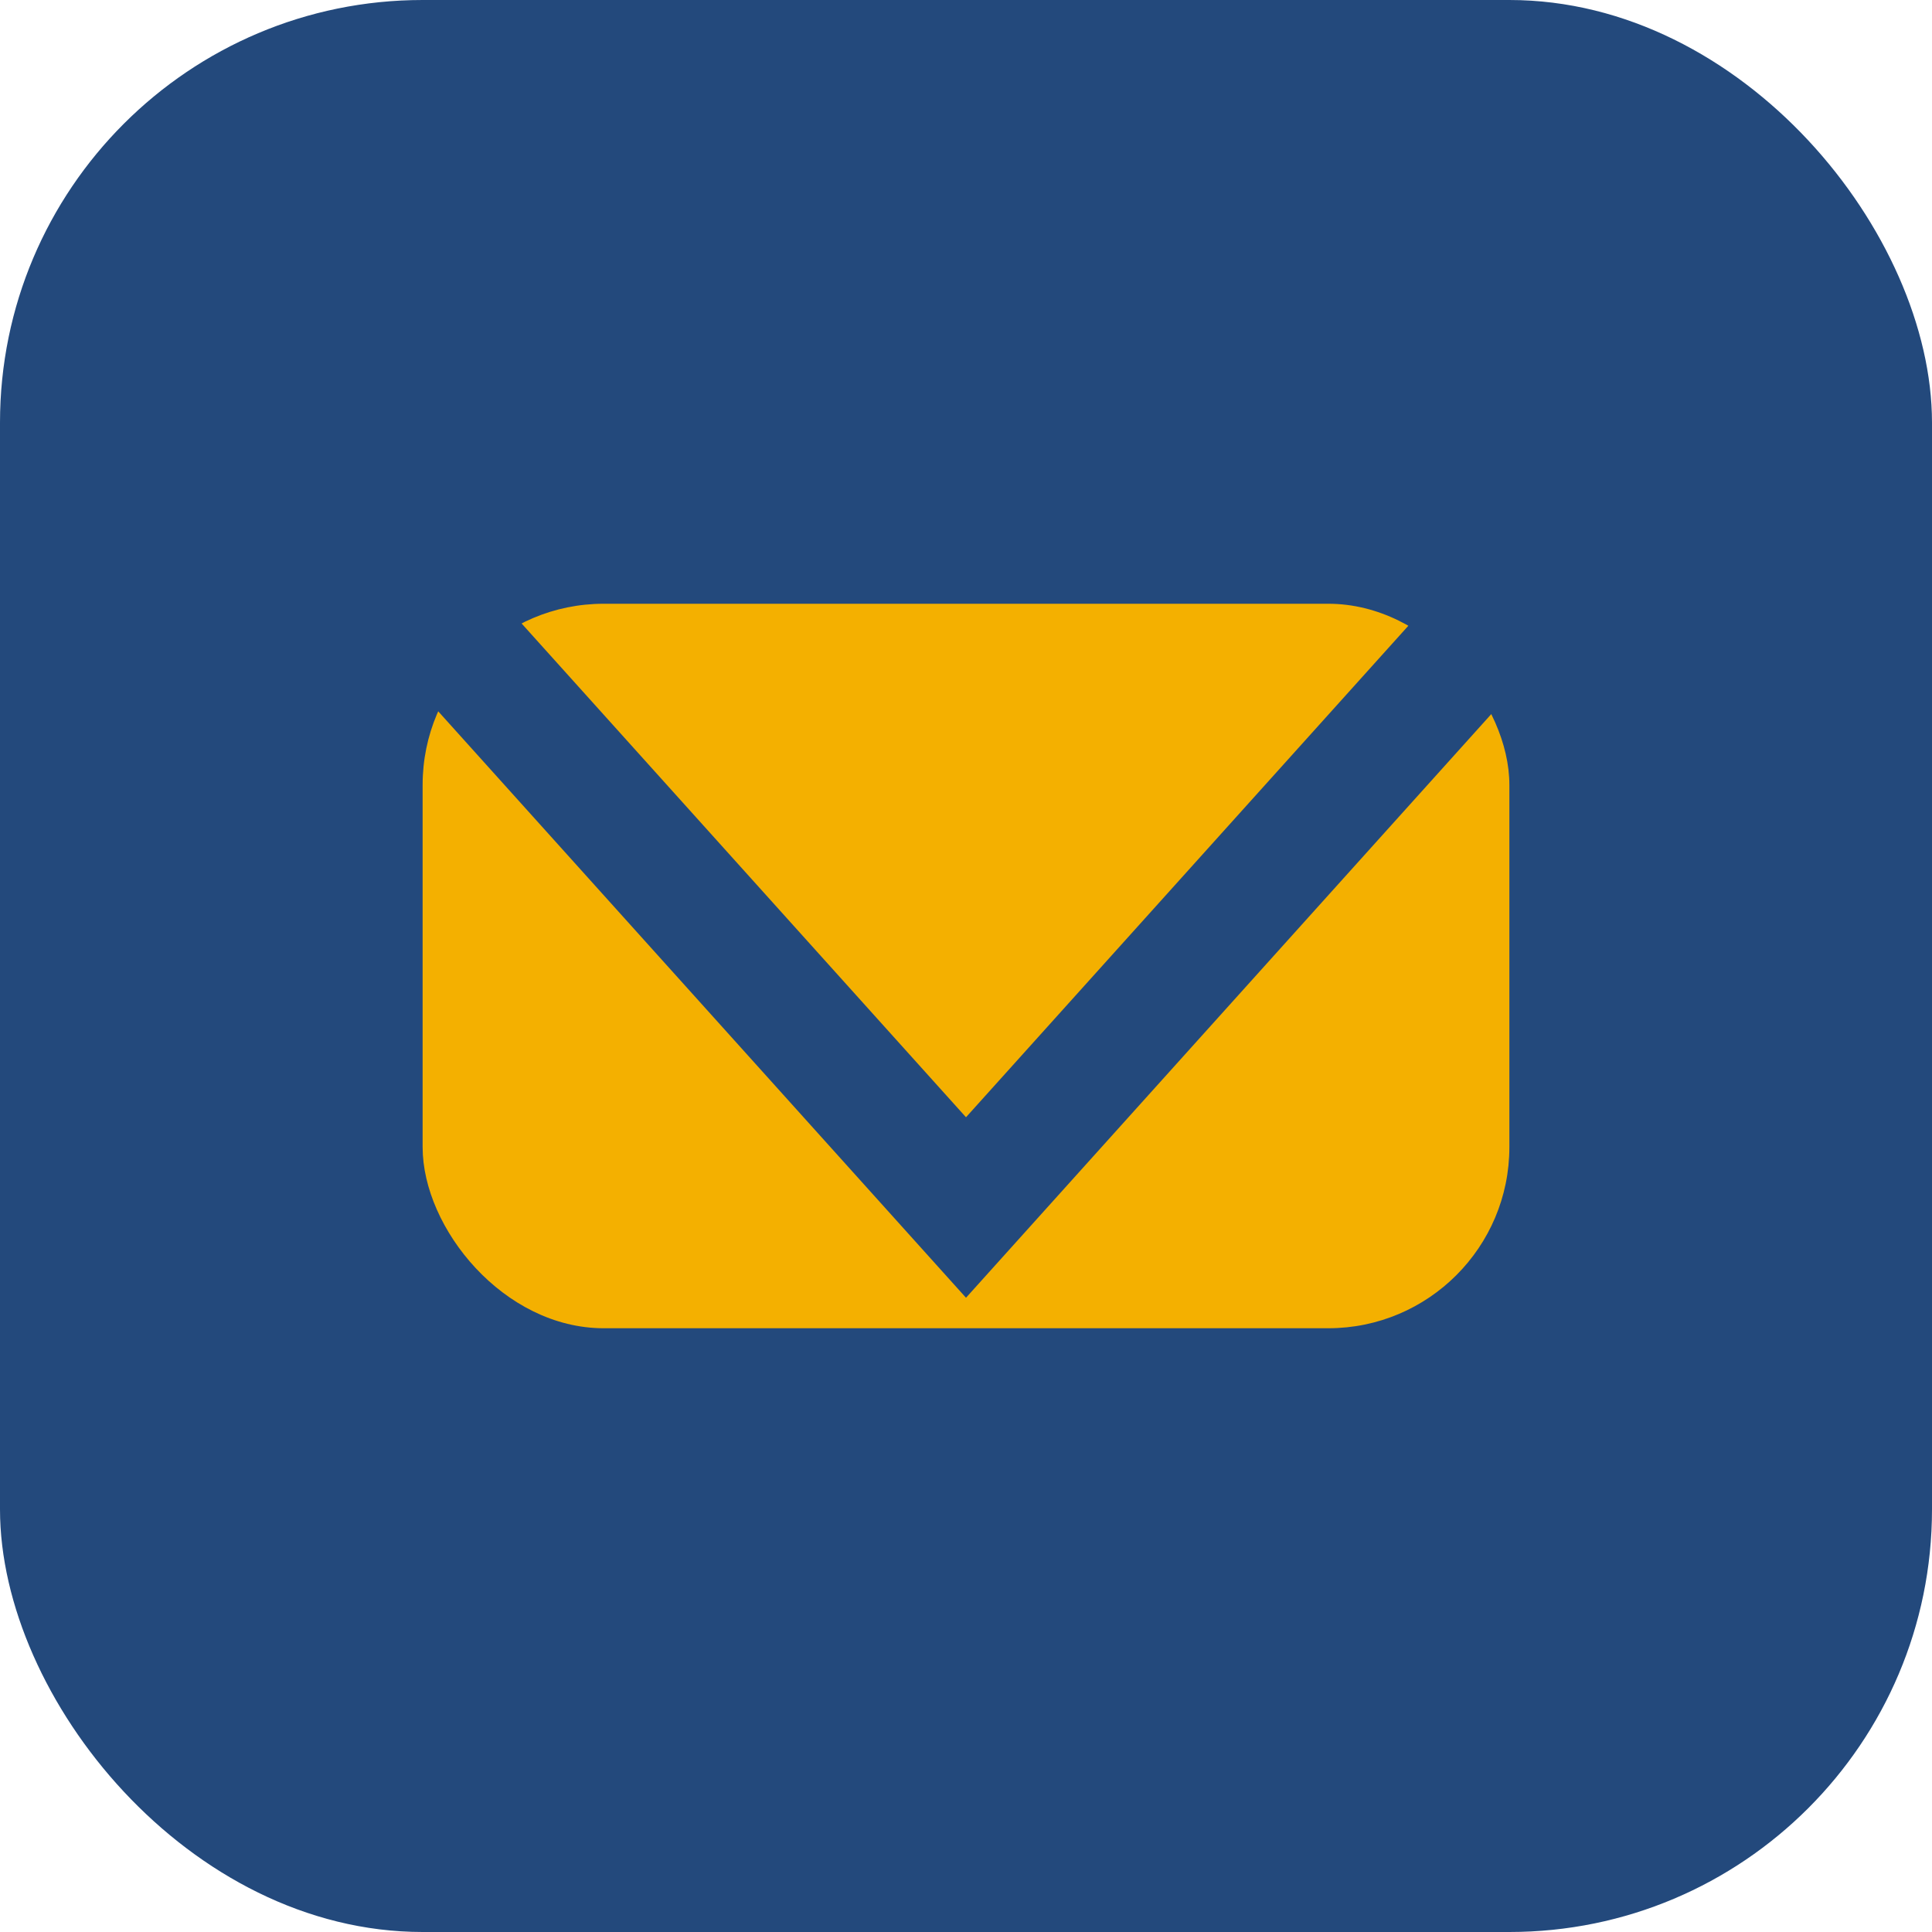
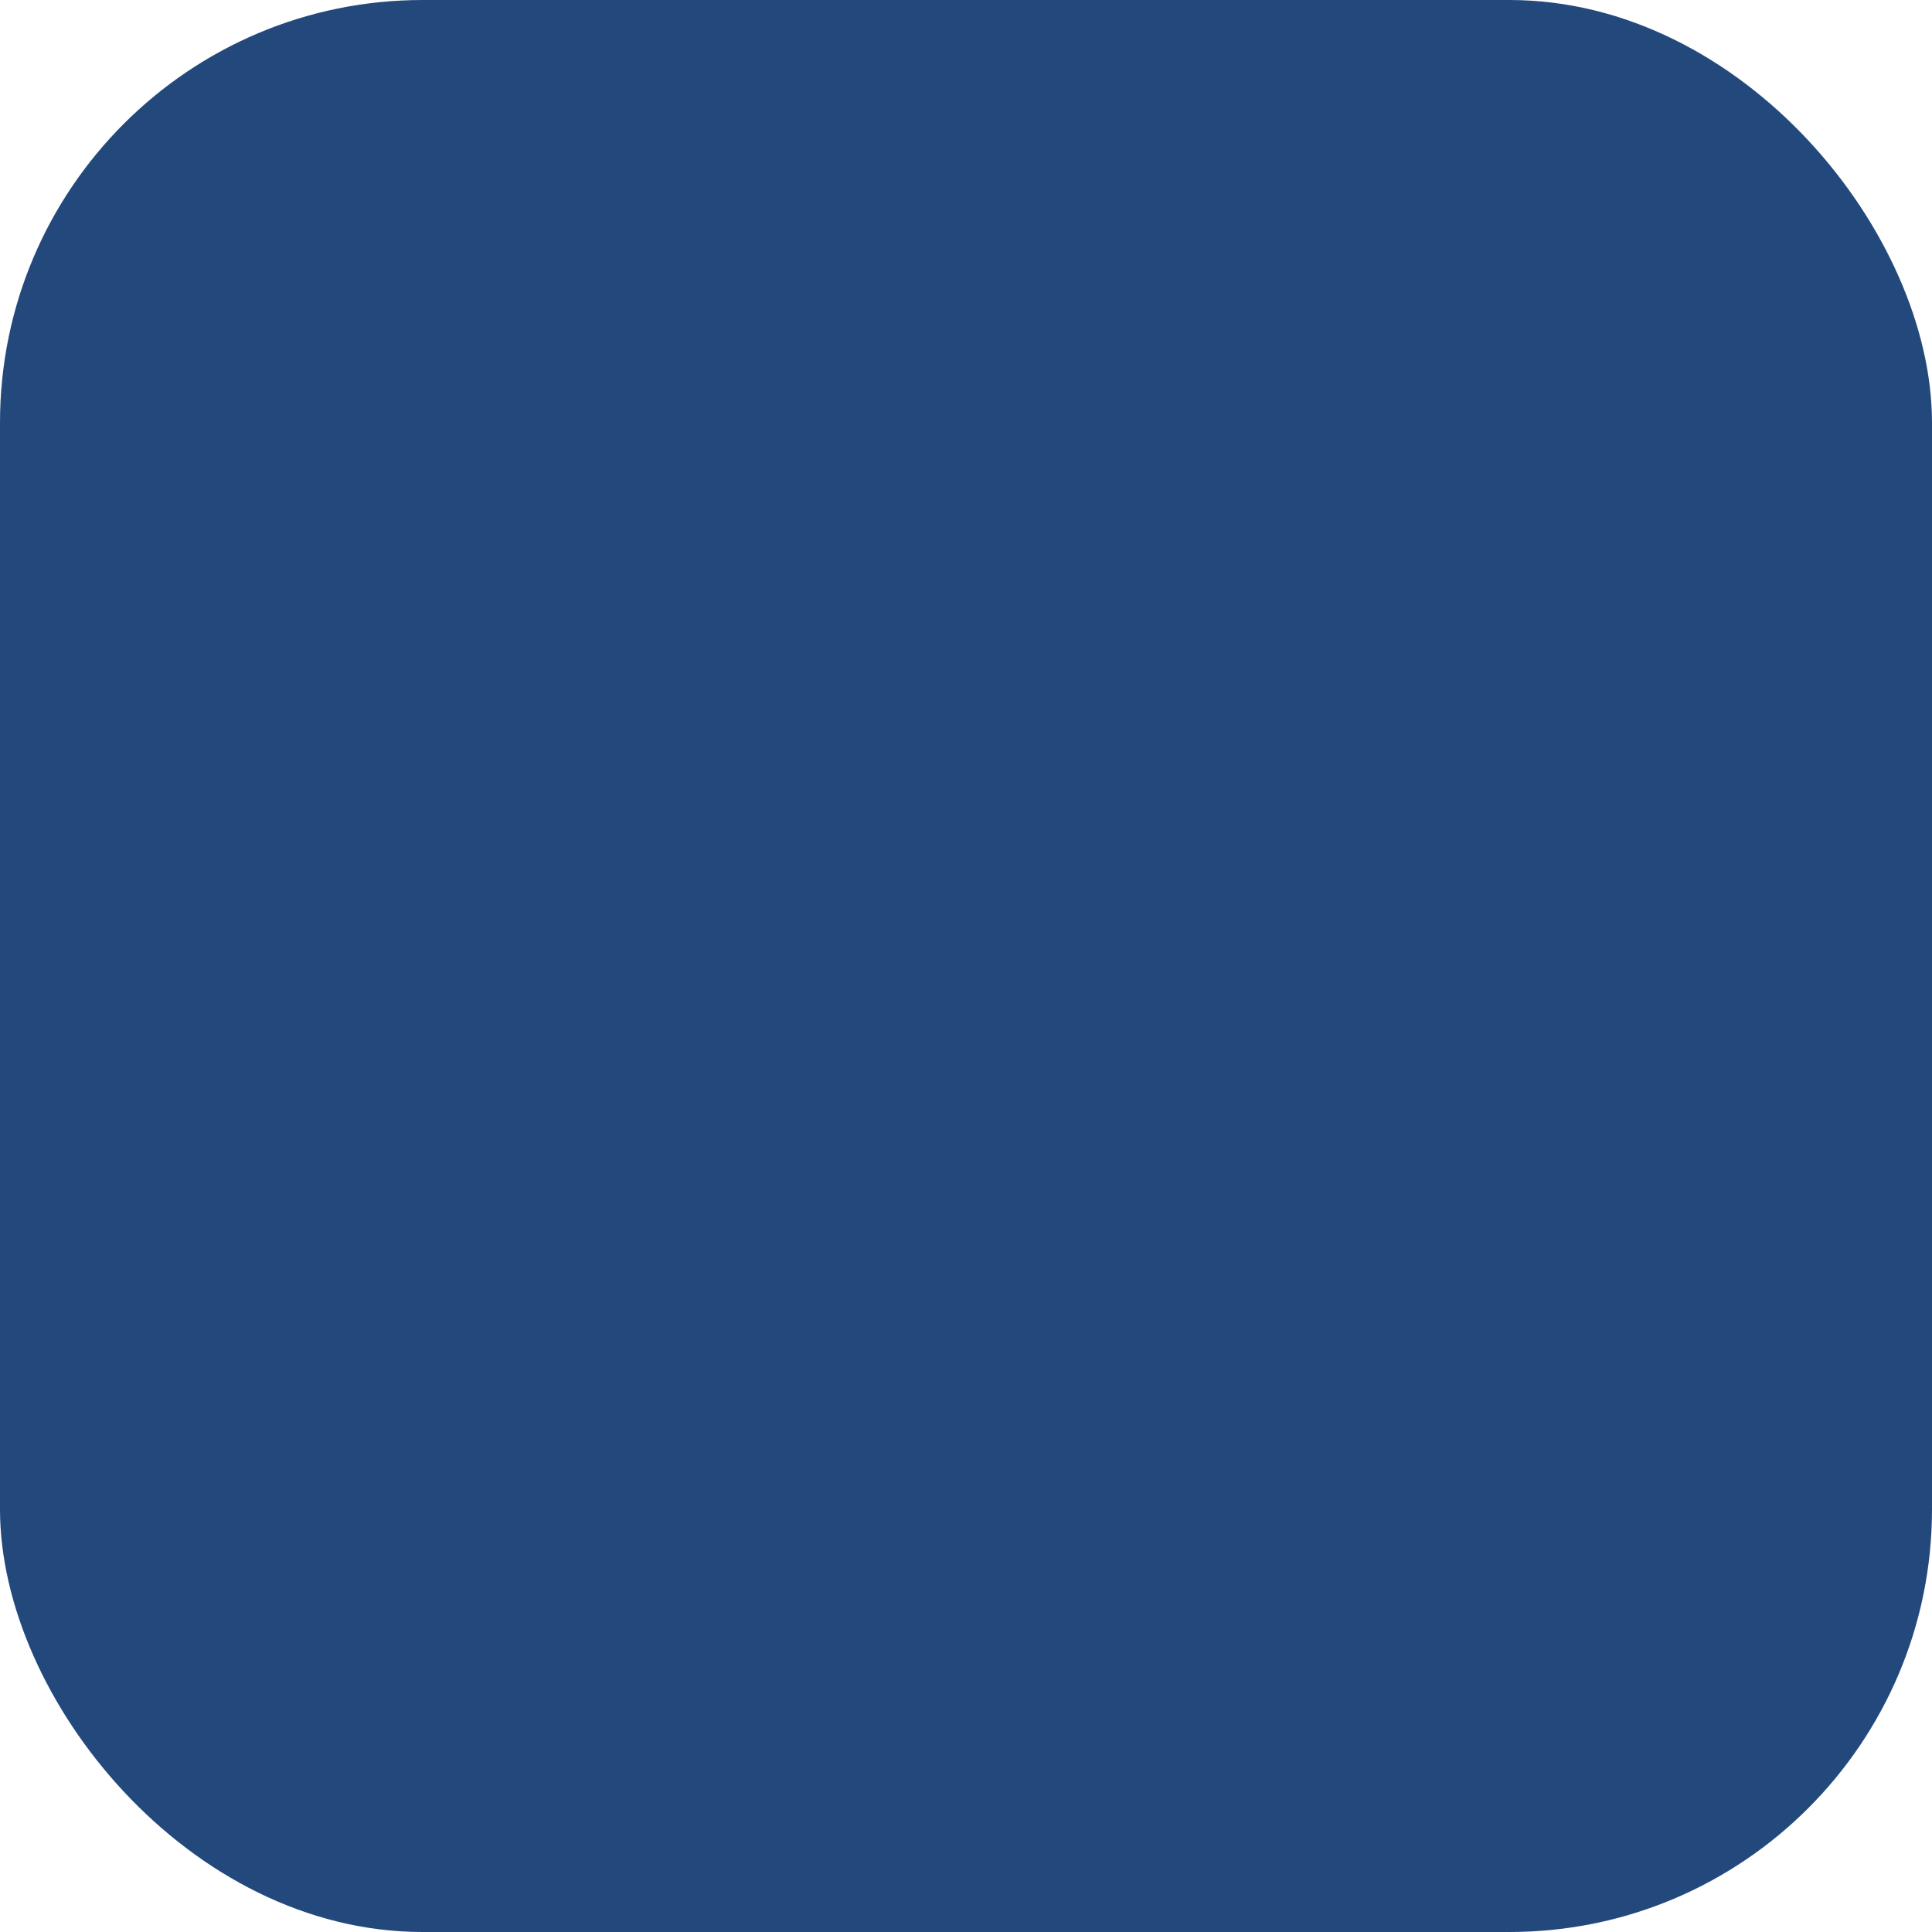
<svg xmlns="http://www.w3.org/2000/svg" width="32" height="32" viewBox="0 0 32 32">
  <rect width="32" height="32" rx="7" fill="#23497C" />
-   <rect x="7" y="10" width="18" height="12" rx="3" fill="#F4B000" />
-   <polyline points="7,10 16,20 25,10" fill="none" stroke="#23497C" stroke-width="2" />
</svg>